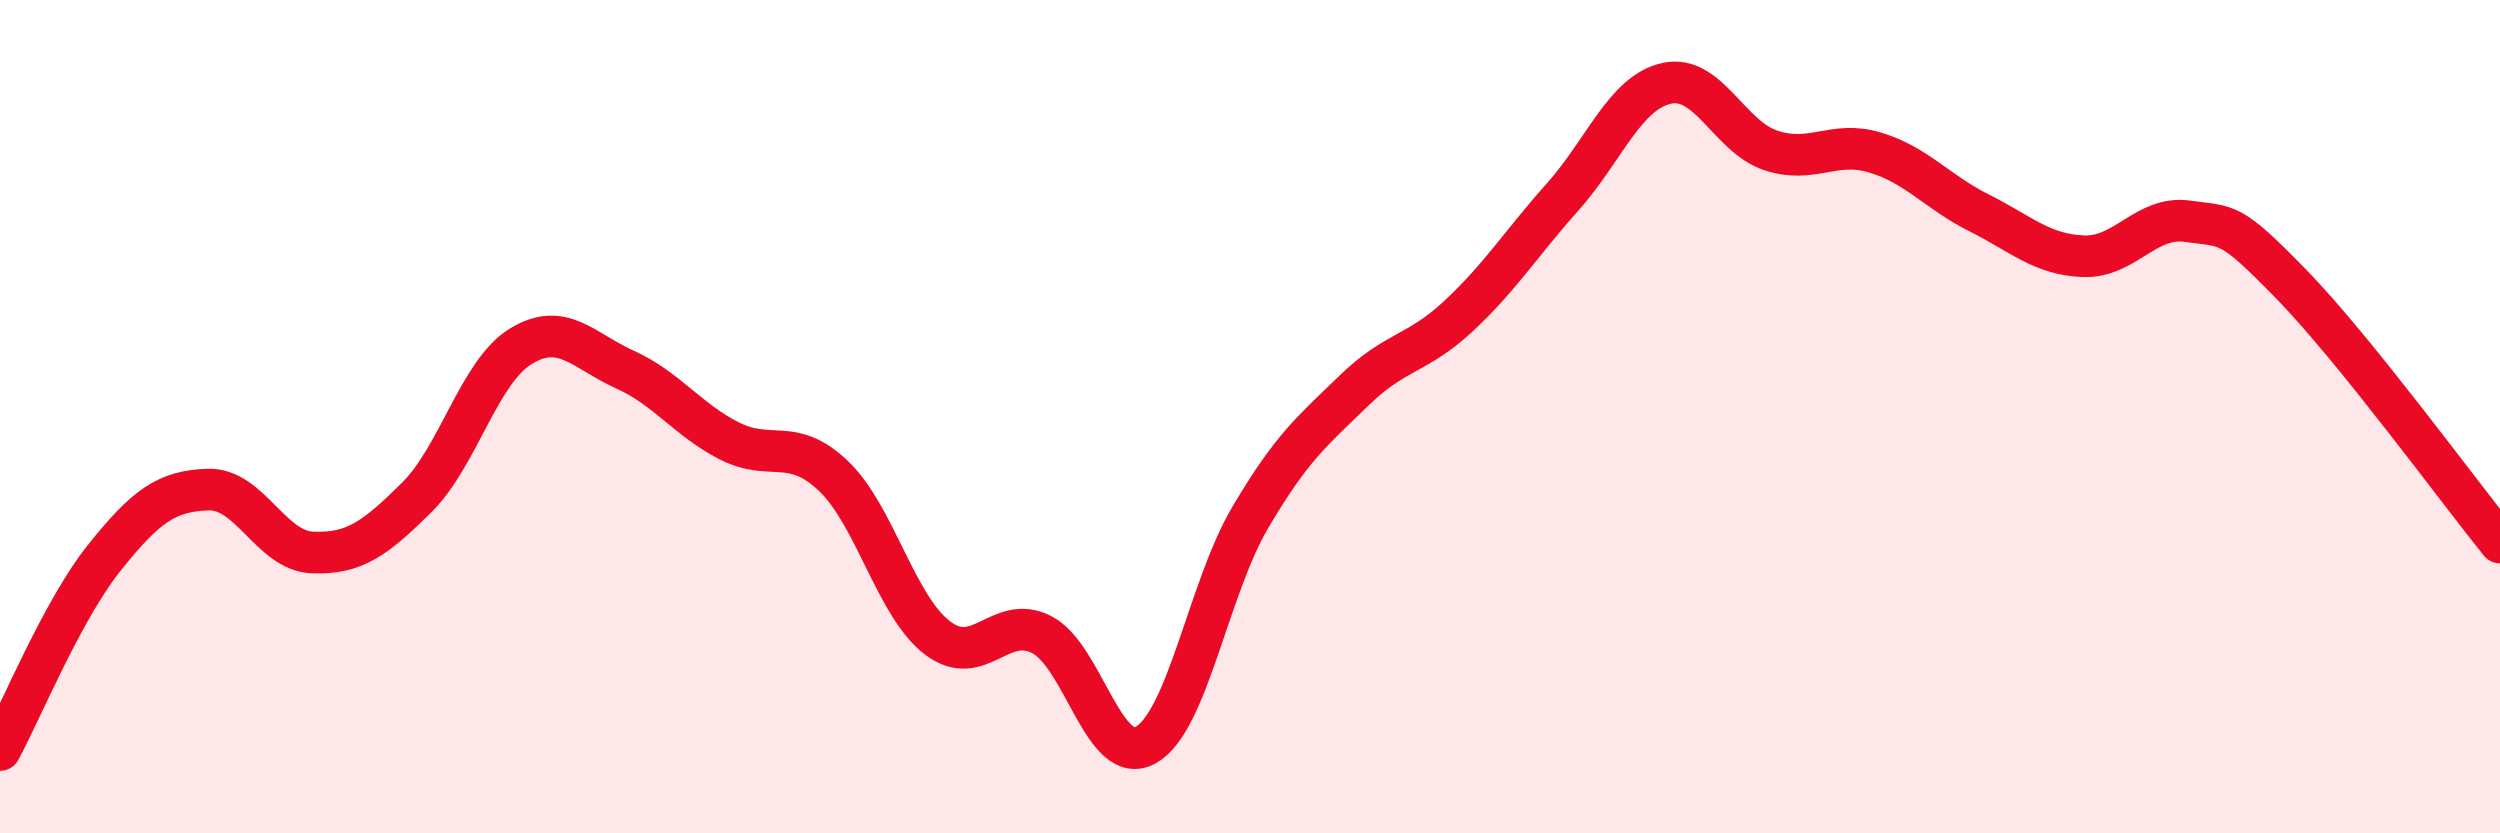
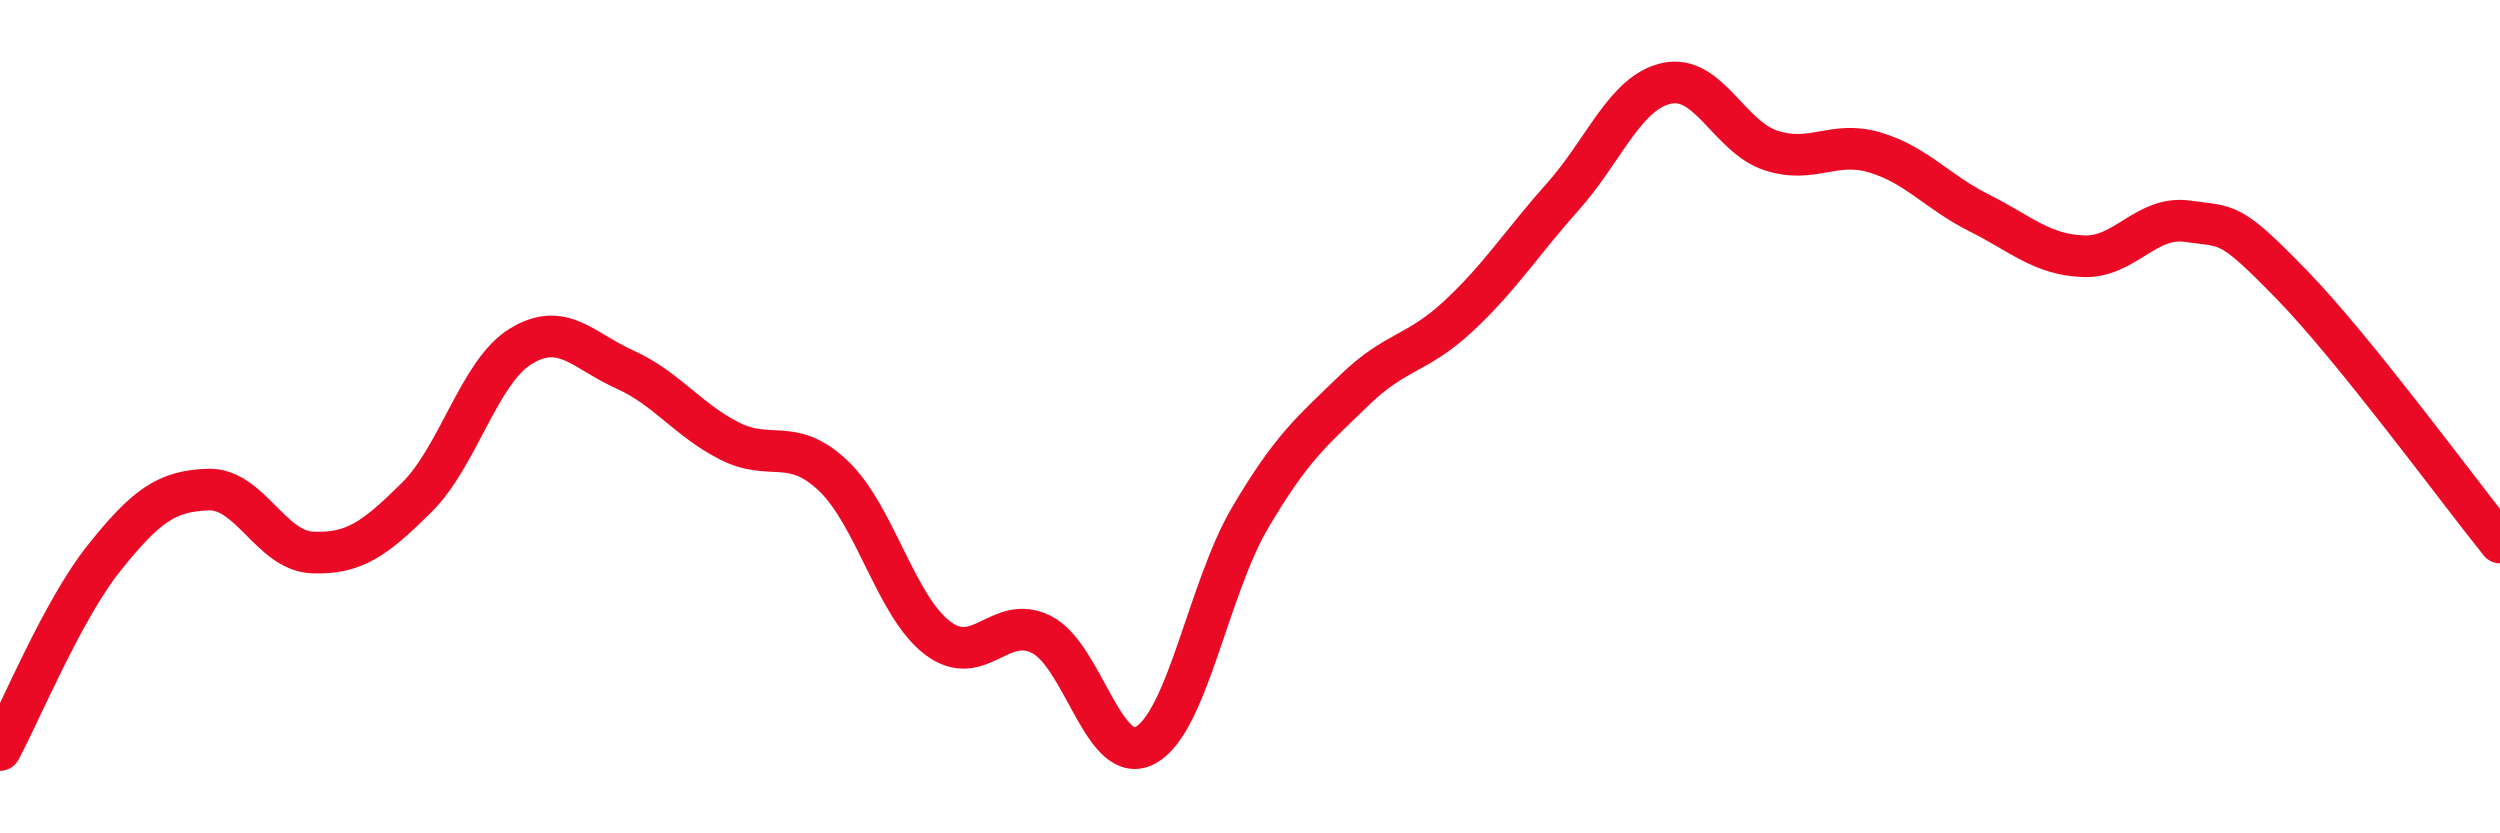
<svg xmlns="http://www.w3.org/2000/svg" width="60" height="20" viewBox="0 0 60 20">
-   <path d="M 0,18 C 0.5,17.08 1.5,14.64 2.5,13.39 C 3.5,12.14 4,11.78 5,11.75 C 6,11.72 6.5,13.22 7.5,13.26 C 8.5,13.3 9,12.93 10,11.94 C 11,10.95 11.5,8.92 12.5,8.31 C 13.5,7.7 14,8.42 15,8.87 C 16,9.32 16.5,10.07 17.5,10.58 C 18.5,11.09 19,10.47 20,11.42 C 21,12.37 21.5,14.55 22.5,15.31 C 23.5,16.07 24,14.72 25,15.23 C 26,15.74 26.5,18.44 27.5,17.88 C 28.5,17.32 29,14.13 30,12.43 C 31,10.73 31.5,10.34 32.5,9.37 C 33.5,8.4 34,8.52 35,7.59 C 36,6.66 36.5,5.85 37.5,4.73 C 38.5,3.61 39,2.22 40,2 C 41,1.78 41.5,3.28 42.5,3.61 C 43.5,3.94 44,3.36 45,3.66 C 46,3.96 46.5,4.61 47.5,5.11 C 48.5,5.61 49,6.11 50,6.15 C 51,6.19 51.5,5.17 52.5,5.31 C 53.5,5.45 53.5,5.29 55,6.83 C 56.5,8.37 59,11.78 60,13.02L60 20L0 20Z" fill="#EB0A25" opacity="0.1" stroke-linecap="round" stroke-linejoin="round" />
  <path d="M 0,18 C 0.5,17.08 1.5,14.64 2.5,13.39 C 3.5,12.14 4,11.78 5,11.75 C 6,11.72 6.5,13.22 7.5,13.26 C 8.5,13.3 9,12.93 10,11.94 C 11,10.95 11.5,8.92 12.5,8.31 C 13.5,7.7 14,8.42 15,8.87 C 16,9.32 16.5,10.07 17.5,10.58 C 18.5,11.09 19,10.47 20,11.42 C 21,12.37 21.5,14.55 22.5,15.31 C 23.5,16.07 24,14.72 25,15.23 C 26,15.74 26.5,18.44 27.5,17.88 C 28.5,17.32 29,14.13 30,12.43 C 31,10.73 31.5,10.34 32.5,9.37 C 33.5,8.4 34,8.52 35,7.59 C 36,6.66 36.5,5.85 37.5,4.73 C 38.5,3.61 39,2.22 40,2 C 41,1.78 41.5,3.28 42.5,3.61 C 43.5,3.94 44,3.36 45,3.66 C 46,3.96 46.5,4.61 47.5,5.11 C 48.5,5.61 49,6.11 50,6.15 C 51,6.19 51.5,5.17 52.5,5.31 C 53.5,5.45 53.5,5.29 55,6.83 C 56.5,8.37 59,11.78 60,13.02" stroke="#EB0A25" stroke-width="1" fill="none" stroke-linecap="round" stroke-linejoin="round" />
</svg>